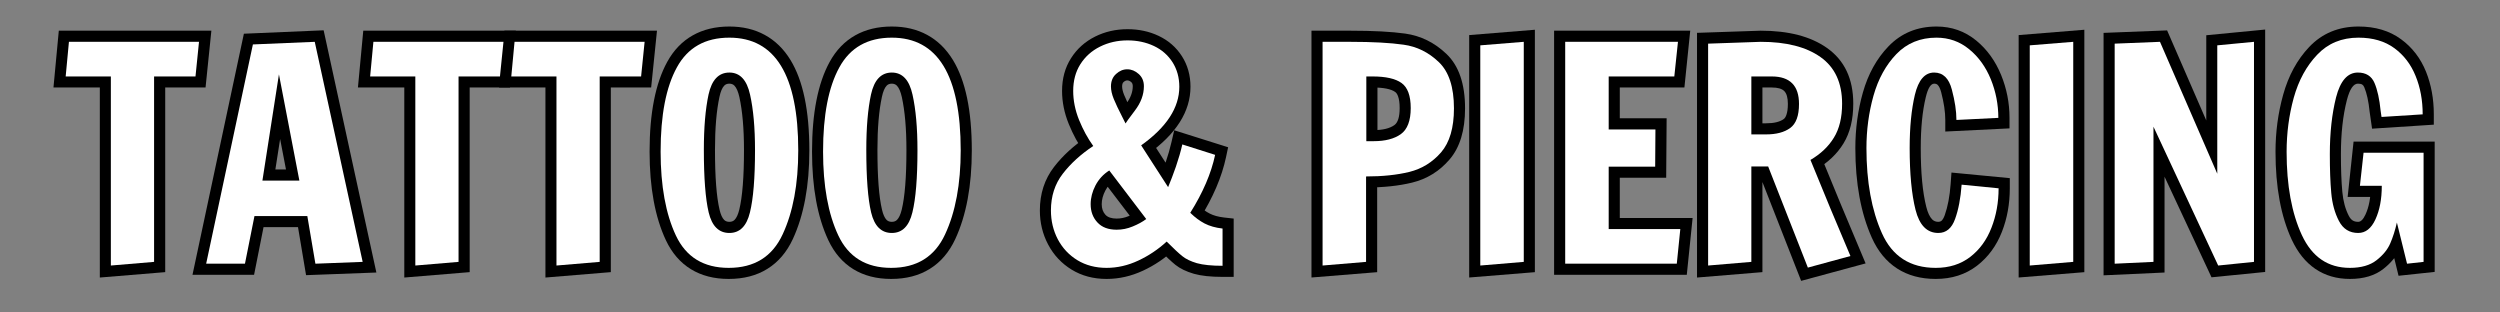
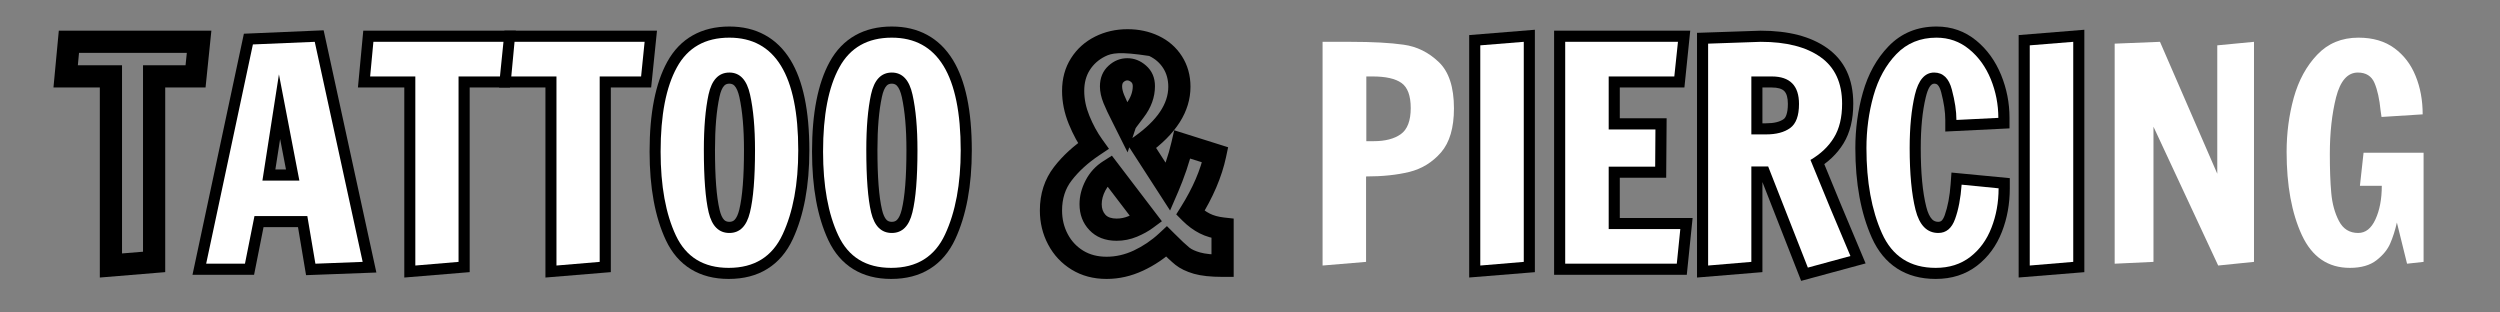
<svg xmlns="http://www.w3.org/2000/svg" width="400" zoomAndPan="magnify" viewBox="0 0 300 37.5" height="50" preserveAspectRatio="xMidYMid meet" version="1.0">
  <rect x="0" y="0" width="300" height="37.5" fill="#808080" stroke="none" />
  <defs>
    <g />
    <clipPath id="7996725240">
      <path d="M 6 0 L 293 0 L 293 37.008 L 6 37.008 Z M 6 0 " clip-rule="nonzero" />
    </clipPath>
    <clipPath id="24c80e9087">
-       <path d="M 267 3 L 286.816 3 L 286.816 34 L 267 34 Z M 267 3 " clip-rule="nonzero" />
-     </clipPath>
+       </clipPath>
    <clipPath id="e1536357c2">
      <rect x="0" width="287" y="0" height="38" />
    </clipPath>
  </defs>
  <g clip-path="url(#7996725240)">
    <g transform="matrix(1, 0, 0, 1, 6, -0)">
      <g clip-path="url(#e1536357c2)">
        <g fill="#000000" fill-opacity="1">
          <g transform="translate(1.381, 31.644)">
            <g>
              <path d="M 4.598 0.215 L 4.598 -22.477 L 5.93 -22.477 L 5.93 -21.145 L -0.965 -21.145 L -0.324 -27.961 L 17.984 -27.961 L 17.285 -21.145 L 11.113 -21.145 L 11.113 -22.477 L 12.445 -22.477 L 12.445 1.012 L 4.598 1.66 Z M 7.262 0.215 L 5.93 0.215 L 5.82 -1.113 L 11.004 -1.539 L 11.113 -0.215 L 9.781 -0.215 L 9.781 -23.809 L 16.086 -23.809 L 16.086 -22.477 L 14.762 -22.613 L 15.188 -26.766 L 16.512 -26.629 L 16.512 -25.301 L 0.887 -25.301 L 0.887 -26.629 L 2.215 -26.504 L 1.824 -22.352 L 0.496 -22.477 L 0.496 -23.809 L 7.262 -23.809 Z M 7.262 0.215 " />
            </g>
          </g>
        </g>
        <g fill="#000000" fill-opacity="1">
          <g transform="translate(18.317, 31.644)">
            <g>
              <path d="M -0.875 -0.277 L 4.949 -27.598 L 14.52 -28.008 L 20.848 1.059 L 12.41 1.375 L 11.258 -5.496 L 12.57 -5.715 L 12.57 -4.387 L 6.215 -4.387 L 6.215 -5.715 L 7.52 -5.457 L 6.172 1.332 L -1.219 1.332 Z M 1.727 0.277 L 0.426 0 L 0.426 -1.332 L 5.078 -1.332 L 5.078 0 L 3.77 -0.258 L 5.121 -7.047 L 13.695 -7.047 L 14.84 -0.219 L 13.527 0 L 13.477 -1.332 L 19.16 -1.543 L 19.211 -0.215 L 17.91 0.07 L 12.156 -26.348 L 13.457 -26.629 L 13.516 -25.301 L 6.094 -24.98 L 6.035 -26.312 L 7.34 -26.035 Z M 7.172 -11.309 L 11.609 -11.309 L 11.609 -9.977 L 10.305 -9.727 L 7.852 -22.473 L 9.16 -22.727 L 10.477 -22.52 L 8.488 -9.773 L 7.172 -9.977 Z M 5.617 -8.645 L 7.844 -22.93 L 10.469 -22.977 L 13.223 -8.645 Z M 5.617 -8.645 " />
            </g>
          </g>
        </g>
        <g fill="#000000" fill-opacity="1">
          <g transform="translate(37.917, 31.644)">
            <g>
              <path d="M 4.598 0.215 L 4.598 -22.477 L 5.93 -22.477 L 5.93 -21.145 L -0.965 -21.145 L -0.324 -27.961 L 17.984 -27.961 L 17.285 -21.145 L 11.113 -21.145 L 11.113 -22.477 L 12.445 -22.477 L 12.445 1.012 L 4.598 1.66 Z M 7.262 0.215 L 5.93 0.215 L 5.82 -1.113 L 11.004 -1.539 L 11.113 -0.215 L 9.781 -0.215 L 9.781 -23.809 L 16.086 -23.809 L 16.086 -22.477 L 14.762 -22.613 L 15.188 -26.766 L 16.512 -26.629 L 16.512 -25.301 L 0.887 -25.301 L 0.887 -26.629 L 2.215 -26.504 L 1.824 -22.352 L 0.496 -22.477 L 0.496 -23.809 L 7.262 -23.809 Z M 7.262 0.215 " />
            </g>
          </g>
        </g>
        <g fill="#000000" fill-opacity="1">
          <g transform="translate(54.854, 31.644)">
            <g>
              <path d="M 4.598 0.215 L 4.598 -22.477 L 5.93 -22.477 L 5.93 -21.145 L -0.965 -21.145 L -0.324 -27.961 L 17.984 -27.961 L 17.285 -21.145 L 11.113 -21.145 L 11.113 -22.477 L 12.445 -22.477 L 12.445 1.012 L 4.598 1.66 Z M 7.262 0.215 L 5.93 0.215 L 5.82 -1.113 L 11.004 -1.539 L 11.113 -0.215 L 9.781 -0.215 L 9.781 -23.809 L 16.086 -23.809 L 16.086 -22.477 L 14.762 -22.613 L 15.188 -26.766 L 16.512 -26.629 L 16.512 -25.301 L 0.887 -25.301 L 0.887 -26.629 L 2.215 -26.504 L 1.824 -22.352 L 0.496 -22.477 L 0.496 -23.809 L 7.262 -23.809 Z M 7.262 0.215 " />
            </g>
          </g>
        </g>
        <g fill="#000000" fill-opacity="1">
          <g transform="translate(71.79, 31.644)">
            <g>
              <path d="M 9.656 1.828 C 7.902 1.828 6.391 1.438 5.121 0.66 C 3.84 -0.125 2.836 -1.289 2.113 -2.824 C 0.812 -5.598 0.16 -9.141 0.16 -13.457 C 0.16 -18.066 0.867 -21.652 2.277 -24.219 C 3.051 -25.625 4.07 -26.684 5.336 -27.398 C 6.586 -28.105 8.051 -28.461 9.73 -28.461 C 11.336 -28.461 12.754 -28.125 13.984 -27.453 C 15.23 -26.773 16.258 -25.77 17.07 -24.441 C 18.578 -21.973 19.332 -18.359 19.332 -13.598 C 19.332 -9.355 18.672 -5.809 17.348 -2.953 C 16.613 -1.375 15.594 -0.184 14.285 0.625 C 12.992 1.43 11.449 1.828 9.656 1.828 Z M 9.656 -0.836 C 10.945 -0.836 12.02 -1.102 12.887 -1.637 C 13.738 -2.168 14.422 -2.98 14.93 -4.078 C 16.09 -6.574 16.672 -9.746 16.672 -13.598 C 16.672 -17.859 16.047 -21.008 14.797 -23.051 C 14.23 -23.977 13.535 -24.664 12.711 -25.113 C 11.875 -25.566 10.883 -25.797 9.73 -25.797 C 8.52 -25.797 7.492 -25.559 6.648 -25.082 C 5.82 -24.613 5.141 -23.898 4.609 -22.934 C 3.418 -20.77 2.824 -17.609 2.824 -13.457 C 2.824 -9.535 3.391 -6.371 4.523 -3.957 C 5.023 -2.902 5.684 -2.121 6.516 -1.609 C 7.359 -1.094 8.406 -0.836 9.656 -0.836 Z M 9.73 -5.023 C 9.992 -5.023 10.199 -5.102 10.352 -5.254 C 10.59 -5.488 10.777 -5.898 10.922 -6.477 C 11.297 -8.02 11.488 -10.402 11.488 -13.637 C 11.488 -16.211 11.301 -18.336 10.934 -20.004 C 10.789 -20.645 10.594 -21.098 10.348 -21.359 C 10.191 -21.523 9.984 -21.605 9.73 -21.605 C 9.473 -21.605 9.27 -21.527 9.117 -21.367 C 8.871 -21.109 8.684 -20.664 8.547 -20.027 C 8.188 -18.371 8.008 -16.25 8.008 -13.672 C 8.008 -10.414 8.191 -8.012 8.559 -6.469 C 8.695 -5.891 8.879 -5.484 9.113 -5.25 C 9.266 -5.102 9.469 -5.023 9.73 -5.023 Z M 9.73 -2.359 C 8.734 -2.359 7.902 -2.695 7.23 -3.367 C 6.641 -3.957 6.219 -4.785 5.965 -5.852 C 5.551 -7.598 5.344 -10.203 5.344 -13.672 C 5.344 -16.441 5.543 -18.746 5.941 -20.59 C 6.184 -21.711 6.598 -22.578 7.18 -23.195 C 7.859 -23.91 8.707 -24.27 9.73 -24.27 C 10.75 -24.27 11.602 -23.91 12.281 -23.191 C 12.867 -22.574 13.285 -21.703 13.531 -20.582 C 13.945 -18.723 14.148 -16.406 14.148 -13.637 C 14.148 -10.191 13.938 -7.594 13.508 -5.844 C 13.246 -4.777 12.82 -3.953 12.23 -3.363 C 11.555 -2.695 10.723 -2.359 9.73 -2.359 Z M 9.73 -2.359 " />
            </g>
          </g>
        </g>
        <g fill="#000000" fill-opacity="1">
          <g transform="translate(91.284, 31.644)">
            <g>
              <path d="M 9.656 1.828 C 7.902 1.828 6.391 1.438 5.121 0.66 C 3.84 -0.125 2.836 -1.289 2.113 -2.824 C 0.812 -5.598 0.16 -9.141 0.16 -13.457 C 0.16 -18.066 0.867 -21.652 2.277 -24.219 C 3.051 -25.625 4.07 -26.684 5.336 -27.398 C 6.586 -28.105 8.051 -28.461 9.73 -28.461 C 11.336 -28.461 12.754 -28.125 13.984 -27.453 C 15.23 -26.773 16.258 -25.77 17.07 -24.441 C 18.578 -21.973 19.332 -18.359 19.332 -13.598 C 19.332 -9.355 18.672 -5.809 17.348 -2.953 C 16.613 -1.375 15.594 -0.184 14.285 0.625 C 12.992 1.43 11.449 1.828 9.656 1.828 Z M 9.656 -0.836 C 10.945 -0.836 12.02 -1.102 12.887 -1.637 C 13.738 -2.168 14.422 -2.98 14.93 -4.078 C 16.09 -6.574 16.672 -9.746 16.672 -13.598 C 16.672 -17.859 16.047 -21.008 14.797 -23.051 C 14.23 -23.977 13.535 -24.664 12.711 -25.113 C 11.875 -25.566 10.883 -25.797 9.73 -25.797 C 8.52 -25.797 7.492 -25.559 6.648 -25.082 C 5.82 -24.613 5.141 -23.898 4.609 -22.934 C 3.418 -20.77 2.824 -17.609 2.824 -13.457 C 2.824 -9.535 3.391 -6.371 4.523 -3.957 C 5.023 -2.902 5.684 -2.121 6.516 -1.609 C 7.359 -1.094 8.406 -0.836 9.656 -0.836 Z M 9.73 -5.023 C 9.992 -5.023 10.199 -5.102 10.352 -5.254 C 10.59 -5.488 10.777 -5.898 10.922 -6.477 C 11.297 -8.02 11.488 -10.402 11.488 -13.637 C 11.488 -16.211 11.301 -18.336 10.934 -20.004 C 10.789 -20.645 10.594 -21.098 10.348 -21.359 C 10.191 -21.523 9.984 -21.605 9.73 -21.605 C 9.473 -21.605 9.27 -21.527 9.117 -21.367 C 8.871 -21.109 8.684 -20.664 8.547 -20.027 C 8.188 -18.371 8.008 -16.25 8.008 -13.672 C 8.008 -10.414 8.191 -8.012 8.559 -6.469 C 8.695 -5.891 8.879 -5.484 9.113 -5.25 C 9.266 -5.102 9.469 -5.023 9.73 -5.023 Z M 9.73 -2.359 C 8.734 -2.359 7.902 -2.695 7.23 -3.367 C 6.641 -3.957 6.219 -4.785 5.965 -5.852 C 5.551 -7.598 5.344 -10.203 5.344 -13.672 C 5.344 -16.441 5.543 -18.746 5.941 -20.59 C 6.184 -21.711 6.598 -22.578 7.18 -23.195 C 7.859 -23.91 8.707 -24.27 9.73 -24.27 C 10.75 -24.27 11.602 -23.91 12.281 -23.191 C 12.867 -22.574 13.285 -21.703 13.531 -20.582 C 13.945 -18.723 14.148 -16.406 14.148 -13.637 C 14.148 -10.191 13.938 -7.594 13.508 -5.844 C 13.246 -4.777 12.82 -3.953 12.23 -3.363 C 11.555 -2.695 10.723 -2.359 9.73 -2.359 Z M 9.73 -2.359 " />
            </g>
          </g>
        </g>
        <g fill="#000000" fill-opacity="1">
          <g transform="translate(110.777, 31.644)">
            <g />
          </g>
        </g>
        <g fill="#000000" fill-opacity="1">
          <g transform="translate(119.44, 31.644)">
            <g>
-               <path d="M 7.352 1.828 C 5.773 1.828 4.375 1.457 3.156 0.711 C 1.945 -0.031 1 -1.039 0.332 -2.309 C -0.328 -3.555 -0.656 -4.918 -0.656 -6.391 C -0.656 -8.398 -0.09 -10.137 1.039 -11.605 C 2.074 -12.953 3.398 -14.164 5.012 -15.238 L 5.754 -14.133 L 4.672 -13.355 C 3.945 -14.363 3.328 -15.496 2.816 -16.754 C 2.277 -18.074 2.008 -19.402 2.008 -20.734 C 2.008 -22.227 2.367 -23.535 3.086 -24.664 C 3.797 -25.785 4.758 -26.645 5.973 -27.254 C 7.156 -27.844 8.453 -28.141 9.871 -28.141 C 11.23 -28.141 12.477 -27.871 13.602 -27.336 C 14.781 -26.777 15.707 -25.965 16.391 -24.898 C 17.074 -23.828 17.418 -22.605 17.418 -21.234 C 17.418 -18.266 15.703 -15.562 12.277 -13.117 L 11.504 -14.203 L 12.625 -14.926 L 15.855 -9.918 L 14.734 -9.195 L 13.516 -9.727 C 13.809 -10.402 14.109 -11.191 14.418 -12.094 C 14.723 -12.984 14.961 -13.824 15.141 -14.605 L 15.465 -16.012 L 21.934 -13.973 L 21.684 -12.789 C 21.176 -10.41 20.125 -7.945 18.527 -5.398 L 17.398 -6.105 L 18.34 -7.051 C 18.785 -6.605 19.246 -6.258 19.727 -6.016 C 20.188 -5.781 20.75 -5.625 21.422 -5.547 L 22.602 -5.414 L 22.602 1.582 L 21.27 1.582 C 19.844 1.582 18.695 1.457 17.832 1.211 C 16.914 0.945 16.172 0.586 15.605 0.133 C 15.141 -0.242 14.48 -0.859 13.617 -1.723 L 14.559 -2.664 L 15.465 -1.688 C 14.344 -0.645 13.102 0.195 11.73 0.832 C 10.309 1.496 8.848 1.828 7.352 1.828 Z M 7.352 -0.836 C 8.453 -0.836 9.539 -1.082 10.605 -1.578 C 11.719 -2.102 12.734 -2.785 13.652 -3.637 L 14.59 -4.512 L 15.5 -3.605 C 16.293 -2.809 16.887 -2.254 17.273 -1.941 C 17.562 -1.711 17.992 -1.516 18.562 -1.352 C 19.188 -1.172 20.09 -1.082 21.27 -1.082 L 21.27 0.25 L 19.938 0.25 L 19.938 -4.227 L 21.27 -4.227 L 21.117 -2.902 C 20.129 -3.016 19.262 -3.262 18.516 -3.645 C 17.785 -4.016 17.102 -4.523 16.457 -5.164 L 15.707 -5.918 L 16.27 -6.816 C 17.703 -9.098 18.637 -11.273 19.078 -13.344 L 20.383 -13.066 L 19.98 -11.797 L 16.039 -13.039 L 16.441 -14.309 L 17.738 -14.012 C 17.539 -13.141 17.27 -12.211 16.938 -11.234 C 16.605 -10.266 16.277 -9.41 15.957 -8.668 L 14.969 -6.383 L 9.695 -14.551 L 10.73 -15.285 C 13.414 -17.199 14.754 -19.18 14.754 -21.234 C 14.754 -22.086 14.551 -22.828 14.145 -23.465 C 13.738 -24.102 13.176 -24.59 12.461 -24.93 C 11.695 -25.293 10.832 -25.477 9.871 -25.477 C 8.875 -25.477 7.973 -25.273 7.164 -24.871 C 6.391 -24.484 5.777 -23.938 5.332 -23.234 C 4.891 -22.543 4.668 -21.707 4.668 -20.734 C 4.668 -19.75 4.875 -18.758 5.281 -17.762 C 5.715 -16.695 6.23 -15.746 6.832 -14.91 L 7.637 -13.789 L 6.492 -13.023 C 5.121 -12.109 4.008 -11.098 3.152 -9.98 C 2.387 -8.992 2.008 -7.793 2.008 -6.391 C 2.008 -5.355 2.234 -4.41 2.688 -3.551 C 3.129 -2.715 3.75 -2.051 4.547 -1.562 C 5.34 -1.078 6.273 -0.836 7.352 -0.836 Z M 8.359 -17.25 C 8.414 -17.418 8.578 -17.688 8.844 -18.051 C 9.035 -18.312 9.316 -18.684 9.684 -19.164 C 10.223 -19.875 10.492 -20.586 10.492 -21.305 C 10.492 -21.52 10.434 -21.68 10.32 -21.781 C 10.156 -21.926 9.996 -21.996 9.836 -21.996 C 9.684 -21.996 9.531 -21.93 9.383 -21.793 C 9.27 -21.691 9.215 -21.516 9.215 -21.27 C 9.215 -20.992 9.293 -20.656 9.453 -20.258 C 9.664 -19.738 9.984 -19.059 10.418 -18.219 L 10.812 -17.426 L 9.621 -16.832 Z M 9.871 -13.359 L 8.047 -17.004 C 7.578 -17.914 7.227 -18.668 6.984 -19.262 C 6.695 -19.977 6.551 -20.645 6.551 -21.27 C 6.551 -22.301 6.898 -23.133 7.59 -23.762 C 8.246 -24.359 8.996 -24.66 9.836 -24.66 C 10.668 -24.66 11.418 -24.363 12.086 -23.773 C 12.801 -23.145 13.156 -22.32 13.156 -21.305 C 13.156 -19.988 12.703 -18.734 11.801 -17.551 C 11.445 -17.082 11.176 -16.727 10.992 -16.477 C 10.91 -16.363 10.848 -16.273 10.805 -16.215 C 10.793 -16.195 10.785 -16.184 10.781 -16.18 C 10.82 -16.246 10.855 -16.32 10.887 -16.41 Z M 8.559 -5.414 C 9.043 -5.414 9.52 -5.512 9.98 -5.703 C 10.508 -5.922 10.953 -6.168 11.316 -6.434 L 12.109 -5.363 L 11.051 -4.555 L 6.609 -10.379 L 7.668 -11.184 L 8.383 -10.059 C 7.871 -9.738 7.477 -9.309 7.199 -8.773 C 6.91 -8.223 6.766 -7.676 6.766 -7.137 C 6.766 -6.613 6.918 -6.188 7.219 -5.863 C 7.5 -5.566 7.949 -5.414 8.559 -5.414 Z M 8.559 -2.75 C 7.18 -2.75 6.086 -3.184 5.277 -4.043 C 4.492 -4.879 4.102 -5.91 4.102 -7.137 C 4.102 -8.113 4.348 -9.07 4.84 -10.008 C 5.34 -10.965 6.047 -11.734 6.957 -12.309 L 7.988 -12.965 L 13.988 -5.094 L 12.898 -4.289 C 12.363 -3.895 11.73 -3.547 11.004 -3.242 C 10.211 -2.914 9.398 -2.75 8.559 -2.75 Z M 8.559 -2.75 " />
+               <path d="M 7.352 1.828 C 5.773 1.828 4.375 1.457 3.156 0.711 C 1.945 -0.031 1 -1.039 0.332 -2.309 C -0.328 -3.555 -0.656 -4.918 -0.656 -6.391 C -0.656 -8.398 -0.09 -10.137 1.039 -11.605 C 2.074 -12.953 3.398 -14.164 5.012 -15.238 L 5.754 -14.133 L 4.672 -13.355 C 3.945 -14.363 3.328 -15.496 2.816 -16.754 C 2.277 -18.074 2.008 -19.402 2.008 -20.734 C 2.008 -22.227 2.367 -23.535 3.086 -24.664 C 3.797 -25.785 4.758 -26.645 5.973 -27.254 C 7.156 -27.844 8.453 -28.141 9.871 -28.141 C 11.23 -28.141 12.477 -27.871 13.602 -27.336 C 14.781 -26.777 15.707 -25.965 16.391 -24.898 C 17.074 -23.828 17.418 -22.605 17.418 -21.234 C 17.418 -18.266 15.703 -15.562 12.277 -13.117 L 11.504 -14.203 L 12.625 -14.926 L 15.855 -9.918 L 14.734 -9.195 L 13.516 -9.727 C 13.809 -10.402 14.109 -11.191 14.418 -12.094 C 14.723 -12.984 14.961 -13.824 15.141 -14.605 L 15.465 -16.012 L 21.934 -13.973 L 21.684 -12.789 C 21.176 -10.41 20.125 -7.945 18.527 -5.398 L 17.398 -6.105 L 18.34 -7.051 C 18.785 -6.605 19.246 -6.258 19.727 -6.016 C 20.188 -5.781 20.75 -5.625 21.422 -5.547 L 22.602 -5.414 L 22.602 1.582 L 21.27 1.582 C 19.844 1.582 18.695 1.457 17.832 1.211 C 16.914 0.945 16.172 0.586 15.605 0.133 C 15.141 -0.242 14.48 -0.859 13.617 -1.723 L 14.559 -2.664 L 15.465 -1.688 C 14.344 -0.645 13.102 0.195 11.73 0.832 C 10.309 1.496 8.848 1.828 7.352 1.828 Z M 7.352 -0.836 C 8.453 -0.836 9.539 -1.082 10.605 -1.578 C 11.719 -2.102 12.734 -2.785 13.652 -3.637 L 14.59 -4.512 L 15.5 -3.605 C 16.293 -2.809 16.887 -2.254 17.273 -1.941 C 17.562 -1.711 17.992 -1.516 18.562 -1.352 C 19.188 -1.172 20.09 -1.082 21.27 -1.082 L 21.27 0.25 L 19.938 0.25 L 19.938 -4.227 L 21.27 -4.227 L 21.117 -2.902 C 20.129 -3.016 19.262 -3.262 18.516 -3.645 C 17.785 -4.016 17.102 -4.523 16.457 -5.164 L 15.707 -5.918 L 16.27 -6.816 C 17.703 -9.098 18.637 -11.273 19.078 -13.344 L 20.383 -13.066 L 19.98 -11.797 L 16.039 -13.039 L 16.441 -14.309 L 17.738 -14.012 C 17.539 -13.141 17.27 -12.211 16.938 -11.234 C 16.605 -10.266 16.277 -9.41 15.957 -8.668 L 14.969 -6.383 L 9.695 -14.551 L 10.73 -15.285 C 13.414 -17.199 14.754 -19.18 14.754 -21.234 C 14.754 -22.086 14.551 -22.828 14.145 -23.465 C 13.738 -24.102 13.176 -24.59 12.461 -24.93 C 8.875 -25.477 7.973 -25.273 7.164 -24.871 C 6.391 -24.484 5.777 -23.938 5.332 -23.234 C 4.891 -22.543 4.668 -21.707 4.668 -20.734 C 4.668 -19.75 4.875 -18.758 5.281 -17.762 C 5.715 -16.695 6.23 -15.746 6.832 -14.91 L 7.637 -13.789 L 6.492 -13.023 C 5.121 -12.109 4.008 -11.098 3.152 -9.98 C 2.387 -8.992 2.008 -7.793 2.008 -6.391 C 2.008 -5.355 2.234 -4.41 2.688 -3.551 C 3.129 -2.715 3.75 -2.051 4.547 -1.562 C 5.34 -1.078 6.273 -0.836 7.352 -0.836 Z M 8.359 -17.25 C 8.414 -17.418 8.578 -17.688 8.844 -18.051 C 9.035 -18.312 9.316 -18.684 9.684 -19.164 C 10.223 -19.875 10.492 -20.586 10.492 -21.305 C 10.492 -21.52 10.434 -21.68 10.32 -21.781 C 10.156 -21.926 9.996 -21.996 9.836 -21.996 C 9.684 -21.996 9.531 -21.93 9.383 -21.793 C 9.27 -21.691 9.215 -21.516 9.215 -21.27 C 9.215 -20.992 9.293 -20.656 9.453 -20.258 C 9.664 -19.738 9.984 -19.059 10.418 -18.219 L 10.812 -17.426 L 9.621 -16.832 Z M 9.871 -13.359 L 8.047 -17.004 C 7.578 -17.914 7.227 -18.668 6.984 -19.262 C 6.695 -19.977 6.551 -20.645 6.551 -21.27 C 6.551 -22.301 6.898 -23.133 7.59 -23.762 C 8.246 -24.359 8.996 -24.66 9.836 -24.66 C 10.668 -24.66 11.418 -24.363 12.086 -23.773 C 12.801 -23.145 13.156 -22.32 13.156 -21.305 C 13.156 -19.988 12.703 -18.734 11.801 -17.551 C 11.445 -17.082 11.176 -16.727 10.992 -16.477 C 10.91 -16.363 10.848 -16.273 10.805 -16.215 C 10.793 -16.195 10.785 -16.184 10.781 -16.18 C 10.82 -16.246 10.855 -16.32 10.887 -16.41 Z M 8.559 -5.414 C 9.043 -5.414 9.52 -5.512 9.98 -5.703 C 10.508 -5.922 10.953 -6.168 11.316 -6.434 L 12.109 -5.363 L 11.051 -4.555 L 6.609 -10.379 L 7.668 -11.184 L 8.383 -10.059 C 7.871 -9.738 7.477 -9.309 7.199 -8.773 C 6.91 -8.223 6.766 -7.676 6.766 -7.137 C 6.766 -6.613 6.918 -6.188 7.219 -5.863 C 7.5 -5.566 7.949 -5.414 8.559 -5.414 Z M 8.559 -2.75 C 7.18 -2.75 6.086 -3.184 5.277 -4.043 C 4.492 -4.879 4.102 -5.91 4.102 -7.137 C 4.102 -8.113 4.348 -9.07 4.84 -10.008 C 5.34 -10.965 6.047 -11.734 6.957 -12.309 L 7.988 -12.965 L 13.988 -5.094 L 12.898 -4.289 C 12.363 -3.895 11.73 -3.547 11.004 -3.242 C 10.211 -2.914 9.398 -2.75 8.559 -2.75 Z M 8.559 -2.75 " />
            </g>
          </g>
        </g>
        <g fill="#000000" fill-opacity="1">
          <g transform="translate(141.561, 31.644)">
            <g />
          </g>
        </g>
        <g fill="#000000" fill-opacity="1">
          <g transform="translate(150.225, 31.644)">
            <g>
-               <path d="M 2.484 -27.961 L 5.824 -27.961 C 8.562 -27.961 10.754 -27.844 12.402 -27.613 C 14.27 -27.348 15.914 -26.535 17.34 -25.18 C 18.836 -23.758 19.582 -21.578 19.582 -18.641 C 19.582 -15.992 18.961 -13.945 17.715 -12.5 C 16.5 -11.09 15.004 -10.164 13.223 -9.73 C 11.617 -9.34 9.777 -9.145 7.707 -9.145 L 7.707 -10.477 L 9.035 -10.477 L 9.035 1.016 L 1.152 1.656 L 1.152 -27.961 Z M 2.484 -25.301 L 2.484 -26.629 L 3.816 -26.629 L 3.816 0.215 L 2.484 0.215 L 2.379 -1.113 L 7.598 -1.539 L 7.707 -0.215 L 6.375 -0.215 L 6.375 -11.805 L 7.707 -11.805 C 9.562 -11.805 11.191 -11.977 12.59 -12.32 C 13.816 -12.617 14.852 -13.258 15.695 -14.238 C 16.512 -15.184 16.918 -16.652 16.918 -18.641 C 16.918 -20.816 16.449 -22.355 15.504 -23.25 C 14.492 -24.215 13.332 -24.789 12.027 -24.977 C 10.504 -25.191 8.434 -25.301 5.824 -25.301 Z M 8.629 -16.031 C 9.715 -16.031 10.539 -16.234 11.102 -16.633 C 11.523 -16.938 11.734 -17.617 11.734 -18.676 C 11.734 -19.266 11.672 -19.738 11.539 -20.094 C 11.453 -20.336 11.336 -20.508 11.195 -20.609 C 10.691 -20.965 9.789 -21.145 8.484 -21.145 L 7.742 -21.145 L 7.742 -22.477 L 9.07 -22.477 L 9.07 -14.699 L 7.742 -14.699 L 7.742 -16.031 Z M 8.629 -13.367 L 6.41 -13.367 L 6.41 -23.809 L 8.484 -23.809 C 10.355 -23.809 11.773 -23.465 12.738 -22.781 C 13.844 -21.996 14.398 -20.625 14.398 -18.676 C 14.398 -16.707 13.816 -15.305 12.652 -14.469 C 11.629 -13.734 10.285 -13.367 8.629 -13.367 Z M 8.629 -13.367 " />
-             </g>
+               </g>
          </g>
        </g>
        <g fill="#000000" fill-opacity="1">
          <g transform="translate(169.15, 31.644)">
            <g>
              <path d="M 1.152 0.215 L 1.152 -27.434 L 9.035 -28.074 L 9.035 1.016 L 1.152 1.656 Z M 3.816 0.215 L 2.484 0.215 L 2.379 -1.113 L 7.598 -1.539 L 7.707 -0.215 L 6.375 -0.215 L 6.375 -26.629 L 7.707 -26.629 L 7.812 -25.305 L 2.594 -24.879 L 2.484 -26.203 L 3.816 -26.203 Z M 3.816 0.215 " />
            </g>
          </g>
        </g>
        <g fill="#000000" fill-opacity="1">
          <g transform="translate(179.34, 31.644)">
            <g>
              <path d="M 1.152 0 L 1.152 -27.961 L 17.488 -27.961 L 16.789 -21.145 L 7.707 -21.145 L 7.707 -22.477 L 9.035 -22.477 L 9.035 -16.121 L 7.707 -16.121 L 7.707 -17.453 L 14.656 -17.453 L 14.602 -10.316 L 7.707 -10.316 L 7.707 -11.645 L 9.035 -11.645 L 9.035 -4.156 L 7.707 -4.156 L 7.707 -5.484 L 17.773 -5.484 L 17.074 1.332 L 1.152 1.332 Z M 3.816 0 L 2.484 0 L 2.484 -1.332 L 15.871 -1.332 L 15.871 0 L 14.547 -0.137 L 14.973 -4.289 L 16.297 -4.156 L 16.297 -2.824 L 6.375 -2.824 L 6.375 -12.977 L 13.281 -12.977 L 13.281 -11.645 L 11.949 -11.656 L 11.984 -16.133 L 13.316 -16.121 L 13.316 -14.789 L 6.375 -14.789 L 6.375 -23.809 L 15.586 -23.809 L 15.586 -22.477 L 14.262 -22.613 L 14.688 -26.766 L 16.016 -26.629 L 16.016 -25.301 L 2.484 -25.301 L 2.484 -26.629 L 3.816 -26.629 Z M 3.816 0 " />
            </g>
          </g>
        </g>
        <g fill="#000000" fill-opacity="1">
          <g transform="translate(196.49, 31.644)">
            <g>
              <path d="M 9.695 -10.352 L 7.668 -10.352 L 7.668 -11.684 L 9 -11.684 L 9 1.012 L 1.152 1.66 L 1.152 -27.703 L 8.785 -27.961 L 8.805 -27.961 C 12.141 -27.961 14.789 -27.27 16.746 -25.891 C 18.852 -24.406 19.902 -22.18 19.902 -19.211 C 19.902 -17.301 19.512 -15.711 18.73 -14.434 C 17.961 -13.172 16.863 -12.133 15.438 -11.309 L 14.77 -12.465 L 16.004 -12.969 L 18.383 -7.184 L 21.383 -0.035 L 13.648 2.059 L 8.453 -11.195 L 9.695 -11.684 Z M 10.602 -13.012 L 15.691 -0.023 L 14.453 0.461 L 14.102 -0.824 L 19.215 -2.207 L 19.566 -0.922 L 18.336 -0.406 L 15.918 -6.168 L 13.098 -13.035 L 14.105 -13.617 C 15.141 -14.215 15.926 -14.949 16.457 -15.82 C 16.977 -16.672 17.238 -17.801 17.238 -19.211 C 17.238 -21.258 16.562 -22.762 15.211 -23.715 C 13.711 -24.77 11.578 -25.301 8.805 -25.301 L 8.805 -26.629 L 8.852 -25.301 L 2.531 -25.086 L 2.484 -26.418 L 3.816 -26.418 L 3.816 0.215 L 2.484 0.215 L 2.375 -1.113 L 7.559 -1.539 L 7.668 -0.215 L 6.34 -0.215 L 6.34 -13.012 Z M 9.445 -16.848 C 10.387 -16.848 11.09 -17.02 11.555 -17.355 C 11.684 -17.449 11.789 -17.613 11.871 -17.84 C 11.992 -18.176 12.055 -18.621 12.055 -19.176 C 12.055 -19.91 11.91 -20.422 11.621 -20.715 C 11.34 -21 10.84 -21.145 10.121 -21.145 L 7.668 -21.145 L 7.668 -22.477 L 9 -22.477 L 9 -15.516 L 7.668 -15.516 L 7.668 -16.848 Z M 9.445 -14.184 L 6.34 -14.184 L 6.34 -23.809 L 10.121 -23.809 C 11.578 -23.809 12.711 -23.402 13.516 -22.586 C 14.316 -21.777 14.719 -20.641 14.719 -19.176 C 14.719 -17.301 14.188 -15.98 13.125 -15.203 C 12.191 -14.523 10.965 -14.184 9.445 -14.184 Z M 9.445 -14.184 " />
            </g>
          </g>
        </g>
        <g fill="#000000" fill-opacity="1">
          <g transform="translate(216.551, 31.644)">
            <g>
              <path d="M 9.73 1.828 C 7.941 1.828 6.398 1.41 5.105 0.578 C 3.812 -0.258 2.797 -1.488 2.07 -3.113 C 0.75 -6.055 0.09 -9.645 0.09 -13.883 C 0.09 -16.184 0.391 -18.398 0.992 -20.531 C 1.621 -22.758 2.645 -24.605 4.066 -26.082 C 5.594 -27.668 7.516 -28.461 9.836 -28.461 C 11.645 -28.461 13.234 -27.898 14.605 -26.773 C 15.902 -25.707 16.895 -24.328 17.586 -22.641 C 18.254 -21 18.59 -19.289 18.59 -17.504 L 18.59 -16.238 L 10.883 -15.859 L 10.883 -17.258 C 10.883 -18.207 10.719 -19.309 10.395 -20.559 C 10.277 -20.996 10.137 -21.301 9.961 -21.465 C 9.863 -21.559 9.727 -21.605 9.551 -21.605 C 9.141 -21.605 8.801 -21.059 8.539 -19.965 C 8.137 -18.289 7.938 -16.266 7.938 -13.883 C 7.938 -10.918 8.16 -8.559 8.605 -6.809 C 8.781 -6.113 9.016 -5.617 9.305 -5.32 C 9.5 -5.125 9.746 -5.023 10.047 -5.023 C 10.199 -5.023 10.32 -5.062 10.414 -5.137 C 10.562 -5.262 10.699 -5.492 10.82 -5.828 C 11.18 -6.84 11.418 -8.09 11.527 -9.578 L 11.625 -10.938 L 18.625 -10.266 L 18.625 -9.055 C 18.625 -7.184 18.309 -5.441 17.68 -3.828 C 17.023 -2.145 16.027 -0.789 14.695 0.238 C 13.32 1.297 11.664 1.828 9.73 1.828 Z M 9.73 -0.836 C 11.059 -0.836 12.172 -1.18 13.07 -1.871 C 14.012 -2.598 14.723 -3.57 15.199 -4.797 C 15.707 -6.098 15.961 -7.516 15.961 -9.055 L 17.293 -9.055 L 17.164 -7.73 L 12.727 -8.156 L 12.855 -9.48 L 14.184 -9.383 C 14.055 -7.652 13.77 -6.168 13.328 -4.93 C 13.043 -4.141 12.641 -3.527 12.117 -3.09 C 11.531 -2.605 10.844 -2.359 10.047 -2.359 C 9 -2.359 8.121 -2.727 7.402 -3.457 C 6.781 -4.094 6.32 -4.992 6.023 -6.152 C 5.523 -8.117 5.273 -10.695 5.273 -13.883 C 5.273 -16.473 5.496 -18.707 5.949 -20.586 C 6.211 -21.684 6.605 -22.535 7.133 -23.145 C 7.785 -23.895 8.59 -24.27 9.551 -24.27 C 10.441 -24.27 11.191 -23.977 11.805 -23.391 C 12.34 -22.875 12.73 -22.156 12.969 -21.23 C 13.355 -19.762 13.547 -18.438 13.547 -17.258 L 12.215 -17.258 L 12.148 -18.586 L 17.191 -18.836 L 17.258 -17.504 L 15.926 -17.504 C 15.926 -18.941 15.656 -20.316 15.117 -21.637 C 14.598 -22.906 13.863 -23.934 12.914 -24.715 C 12.035 -25.434 11.008 -25.797 9.836 -25.797 C 8.273 -25.797 6.988 -25.273 5.984 -24.234 C 4.871 -23.078 4.062 -21.605 3.555 -19.805 C 3.02 -17.914 2.75 -15.938 2.75 -13.883 C 2.75 -10.027 3.336 -6.797 4.5 -4.203 C 5.012 -3.059 5.695 -2.211 6.551 -1.66 C 7.402 -1.109 8.465 -0.836 9.73 -0.836 Z M 9.73 -0.836 " />
            </g>
          </g>
        </g>
        <g fill="#000000" fill-opacity="1">
          <g transform="translate(235.086, 31.644)">
            <g>
              <path d="M 1.152 0.215 L 1.152 -27.434 L 9.035 -28.074 L 9.035 1.016 L 1.152 1.656 Z M 3.816 0.215 L 2.484 0.215 L 2.379 -1.113 L 7.598 -1.539 L 7.707 -0.215 L 6.375 -0.215 L 6.375 -26.629 L 7.707 -26.629 L 7.812 -25.305 L 2.594 -24.879 L 2.484 -26.203 L 3.816 -26.203 Z M 3.816 0.215 " />
            </g>
          </g>
        </g>
        <g fill="#000000" fill-opacity="1">
          <g transform="translate(245.276, 31.644)">
            <g>
-               <path d="M 13.707 0.777 L 5.93 -15.875 L 7.137 -16.441 L 8.469 -16.441 L 8.469 1.059 L 1.152 1.395 L 1.152 -27.699 L 8.777 -27.996 L 16.027 -11.324 L 14.805 -10.793 L 13.477 -10.793 L 13.477 -27.414 L 20.543 -28.098 L 20.543 0.992 L 14.105 1.633 Z M 16.121 -0.352 L 14.914 0.215 L 14.781 -1.113 L 19.078 -1.539 L 19.211 -0.215 L 17.879 -0.215 L 17.879 -26.629 L 19.211 -26.629 L 19.336 -25.305 L 14.934 -24.879 L 14.805 -26.203 L 16.137 -26.203 L 16.137 -10.793 L 13.586 -10.262 L 6.695 -26.098 L 7.918 -26.629 L 7.969 -25.301 L 2.539 -25.086 L 2.484 -26.418 L 3.816 -26.418 L 3.816 0 L 2.484 0 L 2.426 -1.332 L 7.074 -1.543 L 7.137 -0.215 L 5.805 -0.215 L 5.805 -16.441 L 8.344 -17.004 Z M 16.121 -0.352 " />
-             </g>
+               </g>
          </g>
        </g>
        <g clip-path="url(#24c80e9087)">
          <g fill="#000000" fill-opacity="1">
            <g transform="translate(266.971, 31.644)">
              <g>
                <path d="M 9.02 1.828 C 7.43 1.828 6.043 1.422 4.855 0.613 C 3.691 -0.184 2.754 -1.348 2.039 -2.883 C 0.738 -5.688 0.09 -9.203 0.09 -13.422 C 0.09 -15.793 0.395 -18.078 1.008 -20.277 C 1.648 -22.574 2.688 -24.48 4.129 -26.004 C 5.68 -27.641 7.656 -28.461 10.047 -28.461 C 12.066 -28.461 13.766 -27.953 15.148 -26.941 C 16.504 -25.953 17.504 -24.645 18.156 -23.027 C 18.773 -21.48 19.086 -19.785 19.086 -17.93 L 19.086 -16.684 L 11.676 -16.203 L 11.391 -18.195 L 11.387 -18.223 C 11.258 -19.484 11.043 -20.465 10.742 -21.172 C 10.676 -21.328 10.594 -21.438 10.496 -21.496 C 10.383 -21.57 10.207 -21.605 9.977 -21.605 C 9.434 -21.605 8.996 -20.949 8.656 -19.641 C 8.176 -17.773 7.938 -15.605 7.938 -13.137 C 7.938 -11.355 7.992 -9.848 8.109 -8.609 C 8.211 -7.504 8.469 -6.547 8.887 -5.742 C 9.023 -5.48 9.18 -5.293 9.359 -5.184 C 9.527 -5.078 9.746 -5.023 10.012 -5.023 C 10.324 -5.023 10.613 -5.312 10.883 -5.891 C 11.309 -6.801 11.523 -7.949 11.523 -9.34 L 12.855 -9.34 L 12.855 -8.008 L 8.746 -8.008 L 9.457 -14.648 L 19.191 -14.648 L 19.191 0.984 L 14.855 1.449 L 13.371 -4.617 L 14.664 -4.934 L 15.961 -4.637 C 15.73 -3.633 15.438 -2.727 15.086 -1.918 C 14.68 -0.98 13.996 -0.133 13.039 0.621 C 12.016 1.426 10.676 1.828 9.02 1.828 Z M 9.02 -0.836 C 10.059 -0.836 10.852 -1.047 11.391 -1.473 C 11.996 -1.949 12.414 -2.453 12.645 -2.98 C 12.93 -3.641 13.172 -4.391 13.367 -5.234 L 15.957 -5.25 L 17.164 -0.316 L 15.871 0 L 15.73 -1.324 L 17.719 -1.535 L 17.859 -0.215 L 16.527 -0.215 L 16.527 -13.316 L 17.859 -13.316 L 17.859 -11.984 L 10.652 -11.984 L 10.652 -13.316 L 11.977 -13.172 L 11.551 -9.195 L 10.227 -9.34 L 10.227 -10.672 L 14.184 -10.672 L 14.184 -9.34 C 14.184 -7.555 13.891 -6.031 13.297 -4.762 C 12.953 -4.027 12.523 -3.457 12.012 -3.055 C 11.426 -2.594 10.758 -2.359 10.012 -2.359 C 9.238 -2.359 8.551 -2.547 7.949 -2.922 C 7.359 -3.289 6.883 -3.824 6.523 -4.52 C 5.945 -5.629 5.59 -6.914 5.457 -8.363 C 5.332 -9.684 5.273 -11.273 5.273 -13.137 C 5.273 -15.832 5.543 -18.219 6.078 -20.305 C 6.387 -21.5 6.828 -22.422 7.402 -23.078 C 8.102 -23.871 8.961 -24.27 9.977 -24.27 C 10.719 -24.27 11.359 -24.098 11.91 -23.758 C 12.477 -23.402 12.902 -22.891 13.191 -22.219 C 13.598 -21.266 13.879 -20.023 14.035 -18.492 L 12.711 -18.355 L 14.031 -18.547 L 14.137 -17.801 L 12.816 -17.613 L 12.73 -18.941 L 17.668 -19.262 L 17.754 -17.93 L 16.422 -17.93 C 16.422 -19.441 16.176 -20.809 15.684 -22.031 C 15.223 -23.184 14.52 -24.102 13.578 -24.793 C 12.664 -25.461 11.488 -25.797 10.047 -25.797 C 8.418 -25.797 7.09 -25.254 6.062 -24.168 C 4.922 -22.969 4.094 -21.434 3.574 -19.562 C 3.027 -17.598 2.75 -15.551 2.75 -13.422 C 2.75 -9.594 3.32 -6.453 4.457 -4.004 C 4.965 -2.914 5.598 -2.105 6.355 -1.586 C 7.094 -1.086 7.98 -0.836 9.02 -0.836 Z M 9.02 -0.836 " />
              </g>
            </g>
          </g>
        </g>
        <g fill="#ffffff" fill-opacity="1">
          <g transform="translate(1.381, 31.644)">
            <g>
+               </g>
+           </g>
+         </g>
+         <g fill="#ffffff" fill-opacity="1">
+           <g transform="translate(18.317, 31.644)">
+             <g>
+               <path d="M 0.422 0 L 6.031 -26.312 L 13.453 -26.625 L 19.203 -0.219 L 13.531 0 L 12.562 -5.719 L 6.219 -5.719 L 5.078 0 Z M 7.172 -9.969 L 11.609 -9.969 L 9.156 -22.719 Z M 7.172 -9.969 " />
+             </g>
+           </g>
+         </g>
+         <g fill="#ffffff" fill-opacity="1">
+           <g transform="translate(37.917, 31.644)">
+             <g>
              <path d="M 5.922 0.219 L 5.922 -22.469 L 0.5 -22.469 L 0.891 -26.625 L 16.5 -26.625 L 16.078 -22.469 L 11.109 -22.469 L 11.109 -0.219 Z M 5.922 0.219 " />
            </g>
          </g>
        </g>
        <g fill="#ffffff" fill-opacity="1">
-           <g transform="translate(18.317, 31.644)">
-             <g>
-               <path d="M 0.422 0 L 6.031 -26.312 L 13.453 -26.625 L 19.203 -0.219 L 13.531 0 L 12.562 -5.719 L 6.219 -5.719 L 5.078 0 Z M 7.172 -9.969 L 11.609 -9.969 L 9.156 -22.719 Z M 7.172 -9.969 " />
-             </g>
-           </g>
-         </g>
-         <g fill="#ffffff" fill-opacity="1">
-           <g transform="translate(37.917, 31.644)">
+           <g transform="translate(54.854, 31.644)">
            <g>
              <path d="M 5.922 0.219 L 5.922 -22.469 L 0.5 -22.469 L 0.891 -26.625 L 16.5 -26.625 L 16.078 -22.469 L 11.109 -22.469 L 11.109 -0.219 Z M 5.922 0.219 " />
            </g>
          </g>
        </g>
        <g fill="#ffffff" fill-opacity="1">
-           <g transform="translate(54.854, 31.644)">
-             <g>
-               <path d="M 5.922 0.219 L 5.922 -22.469 L 0.5 -22.469 L 0.891 -26.625 L 16.5 -26.625 L 16.078 -22.469 L 11.109 -22.469 L 11.109 -0.219 Z M 5.922 0.219 " />
-             </g>
-           </g>
-         </g>
-         <g fill="#ffffff" fill-opacity="1">
          <g transform="translate(71.79, 31.644)">
            <g>
              <path d="M 9.656 0.5 C 6.645 0.5 4.531 -0.797 3.312 -3.391 C 2.094 -5.984 1.484 -9.336 1.484 -13.453 C 1.484 -17.828 2.133 -21.195 3.438 -23.562 C 4.738 -25.938 6.836 -27.125 9.734 -27.125 C 15.242 -27.125 18 -22.613 18 -13.594 C 18 -9.551 17.375 -6.191 16.125 -3.516 C 14.883 -0.836 12.727 0.5 9.656 0.5 Z M 9.734 -3.688 C 10.984 -3.688 11.805 -4.508 12.203 -6.156 C 12.609 -7.801 12.812 -10.289 12.812 -13.625 C 12.812 -16.301 12.613 -18.52 12.219 -20.281 C 11.832 -22.051 11.004 -22.938 9.734 -22.938 C 8.453 -22.938 7.617 -22.055 7.234 -20.297 C 6.859 -18.547 6.672 -16.336 6.672 -13.672 C 6.672 -10.305 6.863 -7.801 7.25 -6.156 C 7.645 -4.508 8.473 -3.688 9.734 -3.688 Z M 9.734 -3.688 " />
            </g>
          </g>
        </g>
        <g fill="#ffffff" fill-opacity="1">
          <g transform="translate(91.284, 31.644)">
            <g>
              <path d="M 9.656 0.5 C 6.645 0.5 4.531 -0.797 3.312 -3.391 C 2.094 -5.984 1.484 -9.336 1.484 -13.453 C 1.484 -17.828 2.133 -21.195 3.438 -23.562 C 4.738 -25.938 6.836 -27.125 9.734 -27.125 C 15.242 -27.125 18 -22.613 18 -13.594 C 18 -9.551 17.375 -6.191 16.125 -3.516 C 14.883 -0.836 12.727 0.5 9.656 0.5 Z M 9.734 -3.688 C 10.984 -3.688 11.805 -4.508 12.203 -6.156 C 12.609 -7.801 12.812 -10.289 12.812 -13.625 C 12.812 -16.301 12.613 -18.52 12.219 -20.281 C 11.832 -22.051 11.004 -22.938 9.734 -22.938 C 8.453 -22.938 7.617 -22.055 7.234 -20.297 C 6.859 -18.547 6.672 -16.336 6.672 -13.672 C 6.672 -10.305 6.863 -7.801 7.25 -6.156 C 7.645 -4.508 8.473 -3.688 9.734 -3.688 Z M 9.734 -3.688 " />
            </g>
          </g>
        </g>
        <g fill="#ffffff" fill-opacity="1">
          <g transform="translate(110.777, 31.644)">
            <g />
          </g>
        </g>
        <g fill="#ffffff" fill-opacity="1">
          <g transform="translate(119.44, 31.644)">
            <g>
-               <path d="M 7.344 0.5 C 6.02 0.5 4.852 0.191 3.844 -0.422 C 2.844 -1.035 2.062 -1.867 1.5 -2.922 C 0.945 -3.984 0.672 -5.141 0.672 -6.391 C 0.672 -8.098 1.145 -9.566 2.094 -10.797 C 3.039 -12.023 4.258 -13.133 5.75 -14.125 C 5.082 -15.051 4.516 -16.094 4.047 -17.25 C 3.578 -18.414 3.344 -19.578 3.344 -20.734 C 3.344 -21.961 3.629 -23.031 4.203 -23.938 C 4.785 -24.852 5.57 -25.555 6.562 -26.047 C 7.562 -26.547 8.664 -26.797 9.875 -26.797 C 11.031 -26.797 12.082 -26.57 13.031 -26.125 C 13.977 -25.676 14.723 -25.023 15.266 -24.172 C 15.805 -23.316 16.078 -22.336 16.078 -21.234 C 16.078 -18.723 14.551 -16.379 11.5 -14.203 L 14.734 -9.188 C 15.035 -9.906 15.348 -10.727 15.672 -11.656 C 15.992 -12.594 16.25 -13.477 16.438 -14.312 L 20.375 -13.062 C 19.906 -10.844 18.91 -8.523 17.391 -6.109 C 17.941 -5.566 18.516 -5.141 19.109 -4.828 C 19.711 -4.516 20.43 -4.312 21.266 -4.219 L 21.266 0.25 C 19.961 0.25 18.938 0.145 18.188 -0.062 C 17.445 -0.281 16.863 -0.562 16.438 -0.906 C 16.008 -1.25 15.383 -1.832 14.562 -2.656 C 13.539 -1.719 12.406 -0.957 11.156 -0.375 C 9.914 0.207 8.645 0.5 7.344 0.5 Z M 9.625 -16.828 C 9.645 -16.898 10.016 -17.41 10.734 -18.359 C 11.461 -19.305 11.828 -20.285 11.828 -21.297 C 11.828 -21.91 11.617 -22.398 11.203 -22.766 C 10.785 -23.141 10.328 -23.328 9.828 -23.328 C 9.336 -23.328 8.891 -23.141 8.484 -22.766 C 8.078 -22.398 7.875 -21.898 7.875 -21.266 C 7.875 -20.816 7.988 -20.312 8.219 -19.75 C 8.445 -19.195 8.785 -18.484 9.234 -17.609 Z M 8.562 -4.078 C 9.219 -4.078 9.859 -4.207 10.484 -4.469 C 11.117 -4.727 11.66 -5.023 12.109 -5.359 L 7.672 -11.188 C 6.961 -10.738 6.41 -10.141 6.016 -9.391 C 5.629 -8.641 5.438 -7.891 5.438 -7.141 C 5.438 -6.266 5.707 -5.535 6.25 -4.953 C 6.789 -4.367 7.562 -4.078 8.562 -4.078 Z M 8.562 -4.078 " />
-             </g>
+               </g>
          </g>
        </g>
        <g fill="#ffffff" fill-opacity="1">
          <g transform="translate(141.561, 31.644)">
            <g />
          </g>
        </g>
        <g fill="#ffffff" fill-opacity="1">
          <g transform="translate(150.225, 31.644)">
            <g>
              <path d="M 2.484 -26.625 L 5.828 -26.625 C 8.492 -26.625 10.617 -26.508 12.203 -26.281 C 13.797 -26.062 15.203 -25.367 16.422 -24.203 C 17.641 -23.047 18.25 -21.191 18.25 -18.641 C 18.25 -16.316 17.734 -14.555 16.703 -13.359 C 15.672 -12.172 14.406 -11.391 12.906 -11.016 C 11.406 -10.648 9.672 -10.469 7.703 -10.469 L 7.703 -0.219 L 2.484 0.219 Z M 8.625 -14.703 C 10 -14.703 11.082 -14.984 11.875 -15.547 C 12.664 -16.117 13.062 -17.16 13.062 -18.672 C 13.062 -20.16 12.691 -21.164 11.953 -21.688 C 11.223 -22.207 10.066 -22.469 8.484 -22.469 L 7.734 -22.469 L 7.734 -14.703 Z M 8.625 -14.703 " />
            </g>
          </g>
        </g>
        <g fill="#ffffff" fill-opacity="1">
          <g transform="translate(169.15, 31.644)">
            <g>
              <path d="M 2.484 0.219 L 2.484 -26.203 L 7.703 -26.625 L 7.703 -0.219 Z M 2.484 0.219 " />
            </g>
          </g>
        </g>
        <g fill="#ffffff" fill-opacity="1">
          <g transform="translate(179.34, 31.644)">
            <g>
              <path d="M 2.484 0 L 2.484 -26.625 L 16.016 -26.625 L 15.578 -22.469 L 7.703 -22.469 L 7.703 -16.109 L 13.312 -16.109 L 13.281 -11.641 L 7.703 -11.641 L 7.703 -4.156 L 16.297 -4.156 L 15.875 0 Z M 2.484 0 " />
            </g>
          </g>
        </g>
        <g fill="#ffffff" fill-opacity="1">
          <g transform="translate(196.49, 31.644)">
            <g>
              <path d="M 9.688 -11.672 L 7.672 -11.672 L 7.672 -0.219 L 2.484 0.219 L 2.484 -26.406 L 8.797 -26.625 C 11.859 -26.625 14.25 -26.016 15.969 -24.797 C 17.695 -23.578 18.562 -21.711 18.562 -19.203 C 18.562 -17.547 18.234 -16.188 17.578 -15.125 C 16.93 -14.062 15.992 -13.172 14.766 -12.453 L 17.141 -6.672 L 19.562 -0.922 L 14.453 0.469 Z M 9.438 -15.516 C 10.664 -15.516 11.629 -15.77 12.328 -16.281 C 13.035 -16.789 13.391 -17.754 13.391 -19.172 C 13.391 -21.367 12.301 -22.469 10.125 -22.469 L 7.672 -22.469 L 7.672 -15.516 Z M 9.438 -15.516 " />
            </g>
          </g>
        </g>
        <g fill="#ffffff" fill-opacity="1">
          <g transform="translate(216.551, 31.644)">
            <g>
              <path d="M 9.734 0.5 C 6.672 0.5 4.52 -0.883 3.281 -3.656 C 2.039 -6.426 1.422 -9.832 1.422 -13.875 C 1.422 -16.051 1.703 -18.145 2.266 -20.156 C 2.836 -22.176 3.754 -23.844 5.016 -25.156 C 6.285 -26.469 7.891 -27.125 9.828 -27.125 C 11.316 -27.125 12.625 -26.66 13.75 -25.734 C 14.875 -24.816 15.738 -23.617 16.344 -22.141 C 16.945 -20.66 17.25 -19.113 17.25 -17.5 L 12.219 -17.25 C 12.219 -18.312 12.035 -19.523 11.672 -20.891 C 11.316 -22.254 10.609 -22.938 9.547 -22.938 C 8.43 -22.938 7.66 -22.047 7.234 -20.266 C 6.816 -18.492 6.609 -16.363 6.609 -13.875 C 6.609 -10.801 6.844 -8.332 7.312 -6.469 C 7.781 -4.613 8.691 -3.688 10.047 -3.688 C 10.992 -3.688 11.664 -4.25 12.062 -5.375 C 12.469 -6.5 12.727 -7.867 12.844 -9.484 L 17.281 -9.047 C 17.281 -7.348 16.992 -5.77 16.422 -4.312 C 15.859 -2.852 15.008 -1.688 13.875 -0.812 C 12.738 0.062 11.359 0.5 9.734 0.5 Z M 9.734 0.5 " />
            </g>
          </g>
        </g>
        <g fill="#ffffff" fill-opacity="1">
          <g transform="translate(235.086, 31.644)">
            <g>
              <path d="M 2.484 0.219 L 2.484 -26.203 L 7.703 -26.625 L 7.703 -0.219 Z M 2.484 0.219 " />
            </g>
          </g>
        </g>
        <g fill="#ffffff" fill-opacity="1">
          <g transform="translate(245.276, 31.644)">
            <g>
              <path d="M 14.906 0.219 L 7.141 -16.438 L 7.141 -0.219 L 2.484 0 L 2.484 -26.406 L 7.922 -26.625 L 14.797 -10.797 L 14.797 -26.203 L 19.203 -26.625 L 19.203 -0.219 Z M 14.906 0.219 " />
            </g>
          </g>
        </g>
        <g fill="#ffffff" fill-opacity="1">
          <g transform="translate(266.971, 31.644)">
            <g>
              <path d="M 9.016 0.5 C 6.391 0.5 4.469 -0.812 3.25 -3.438 C 2.031 -6.07 1.422 -9.398 1.422 -13.422 C 1.422 -15.672 1.707 -17.836 2.281 -19.922 C 2.863 -22.004 3.801 -23.723 5.094 -25.078 C 6.383 -26.441 8.035 -27.125 10.047 -27.125 C 11.773 -27.125 13.211 -26.703 14.359 -25.859 C 15.504 -25.016 16.352 -23.898 16.906 -22.516 C 17.469 -21.141 17.75 -19.609 17.75 -17.922 L 12.812 -17.609 L 12.703 -18.359 C 12.566 -19.754 12.32 -20.863 11.969 -21.688 C 11.613 -22.52 10.945 -22.938 9.969 -22.938 C 8.738 -22.938 7.867 -21.945 7.359 -19.969 C 6.859 -17.988 6.609 -15.711 6.609 -13.141 C 6.609 -11.316 6.664 -9.766 6.781 -8.484 C 6.895 -7.203 7.203 -6.082 7.703 -5.125 C 8.203 -4.164 8.973 -3.688 10.016 -3.688 C 10.891 -3.688 11.578 -4.227 12.078 -5.312 C 12.586 -6.406 12.844 -7.75 12.844 -9.344 L 10.219 -9.344 L 10.656 -13.312 L 17.859 -13.312 L 17.859 -0.219 L 15.875 0 L 14.656 -4.938 C 14.445 -4.008 14.18 -3.176 13.859 -2.438 C 13.547 -1.707 13 -1.035 12.219 -0.422 C 11.438 0.191 10.367 0.5 9.016 0.5 Z M 9.016 0.5 " />
            </g>
          </g>
        </g>
      </g>
    </g>
  </g>
</svg>